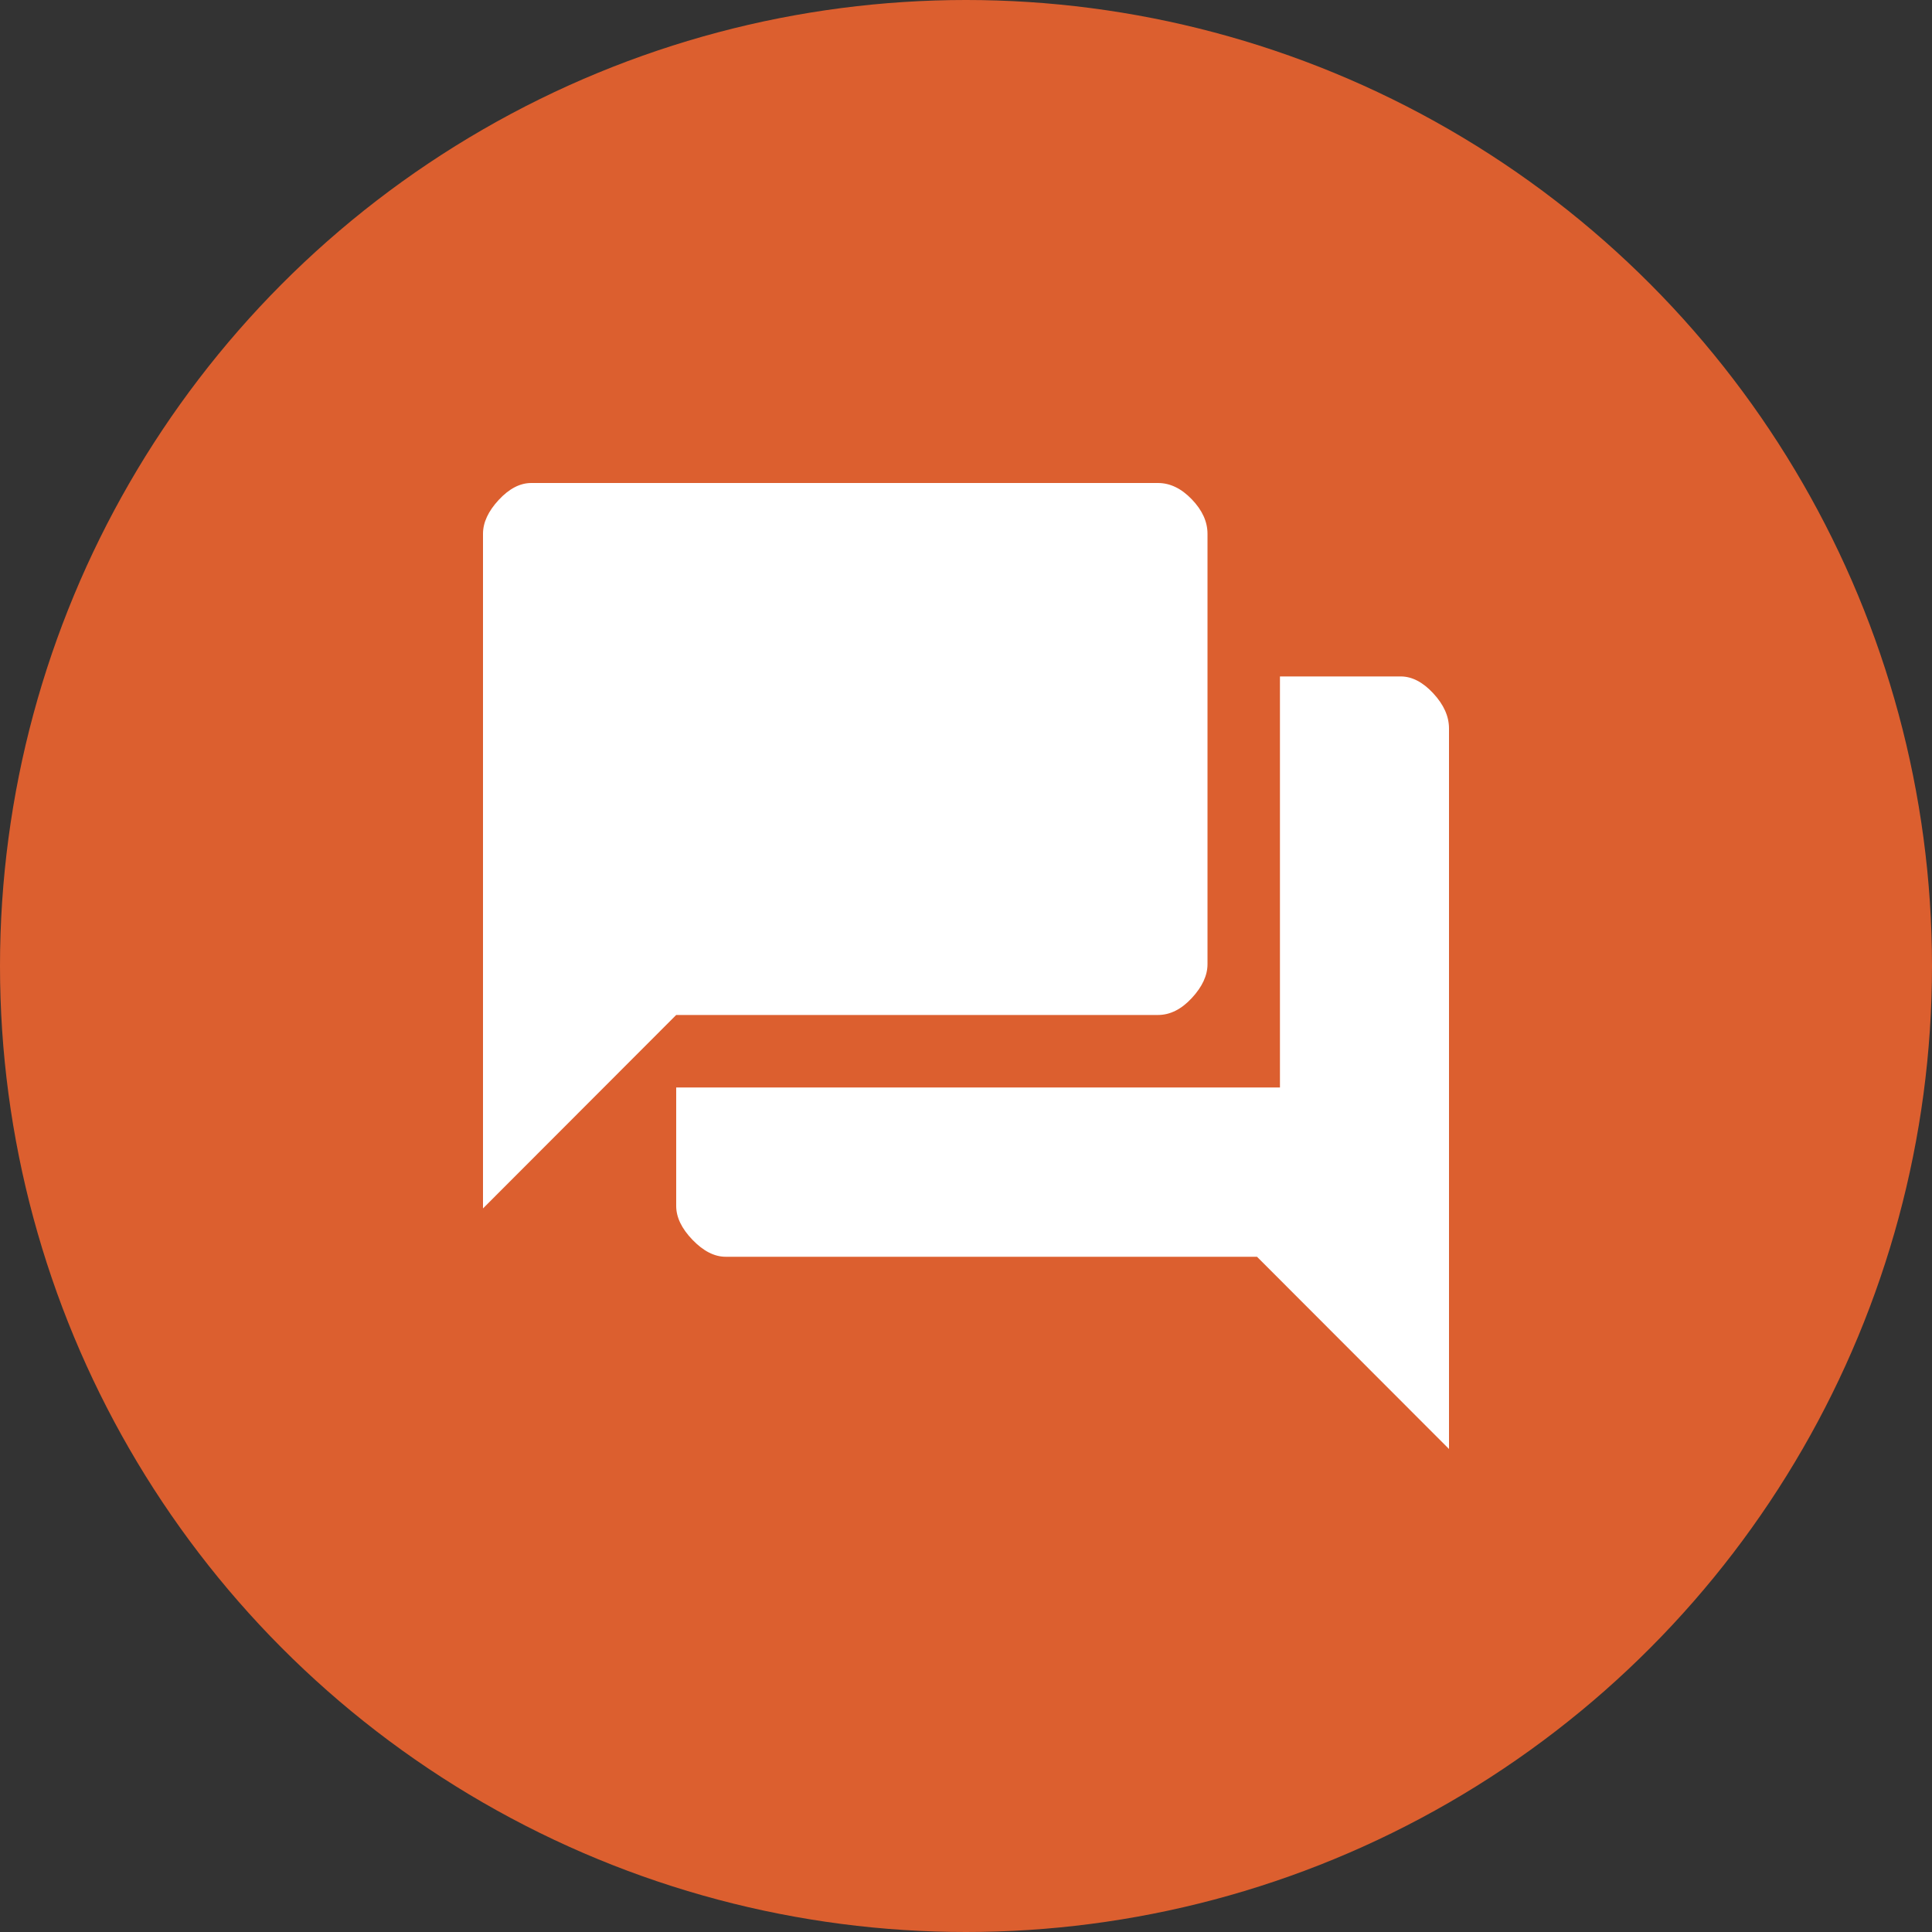
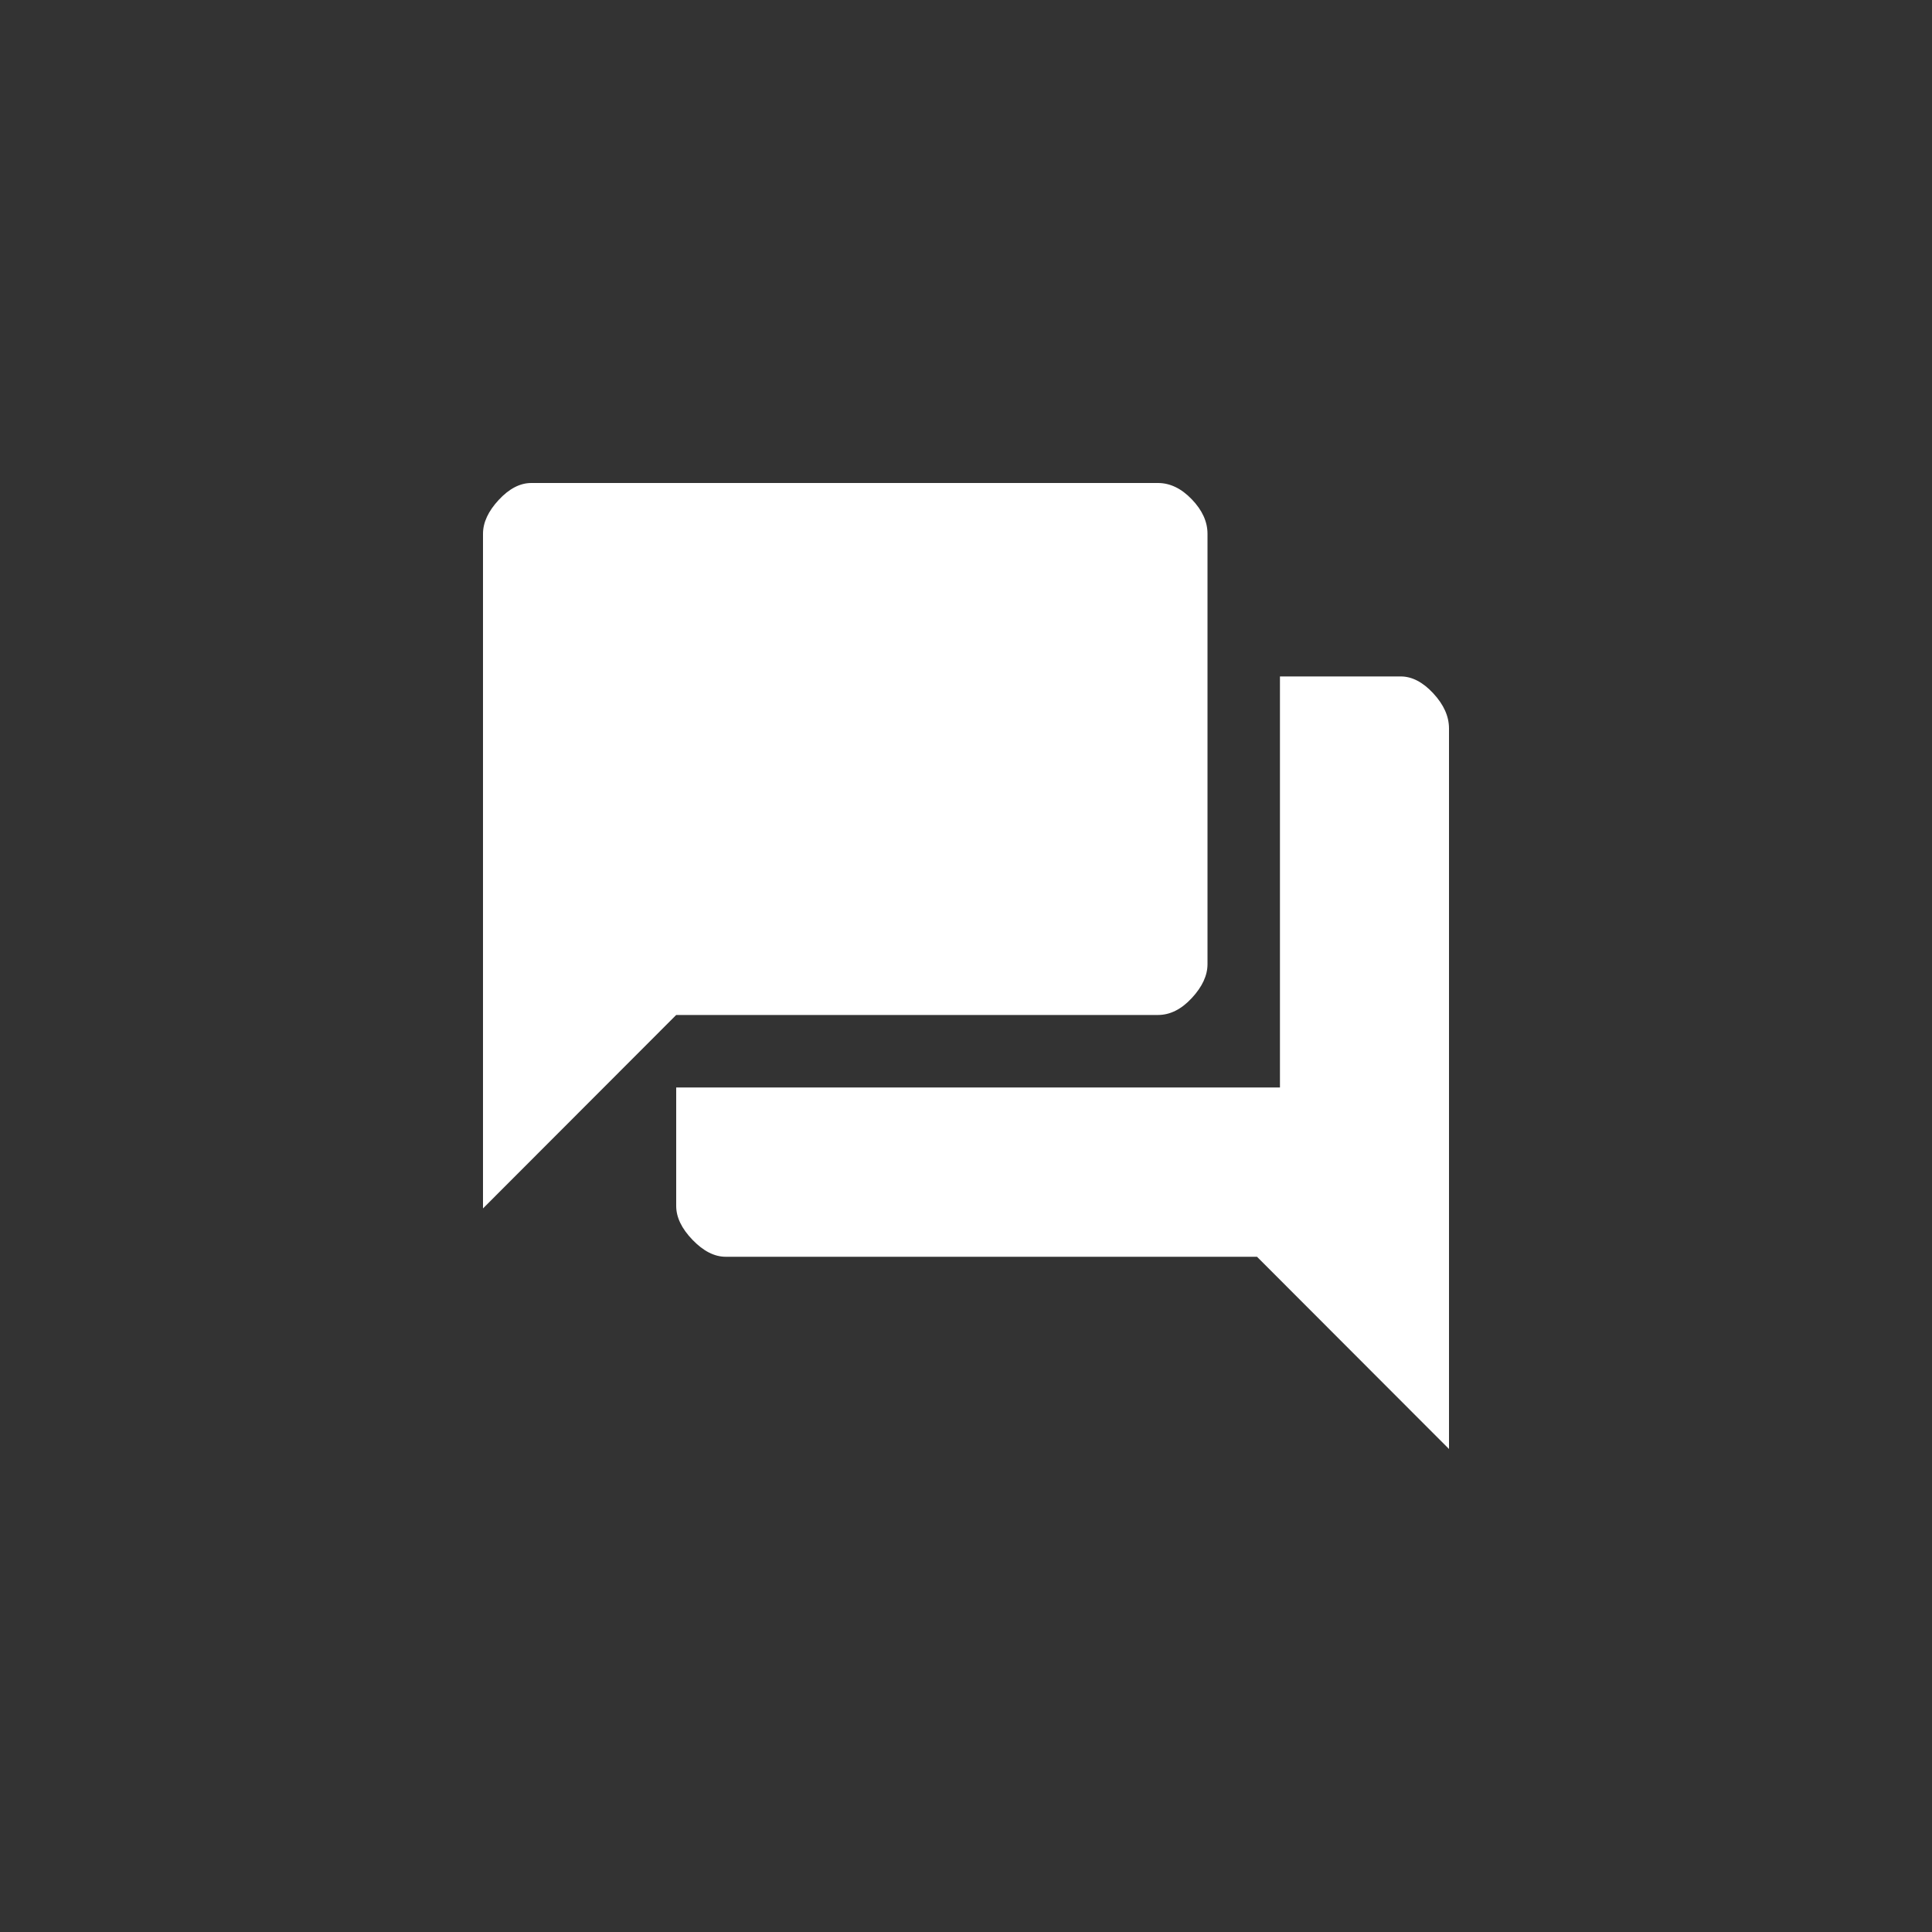
<svg xmlns="http://www.w3.org/2000/svg" width="80" height="80" viewBox="0 0 80 80" fill="none">
  <rect x="0" y="0" width="80" height="80" fill="#333333" stroke="none" />
-   <circle cx="40" cy="40" r="40" fill="#DC5F2F" />
  <path d="M30.05 52.04C29.583 52.04 29.125 51.806 28.675 51.339C28.225 50.872 28 50.405 28 49.937V45.031H53V28.01H58C58.467 28.01 58.917 28.244 59.35 28.711C59.783 29.178 60 29.662 60 30.163V60L52.05 52.04H30.05ZM20 50.038V22.103C20 21.635 20.217 21.168 20.65 20.701C21.083 20.234 21.533 20 22 20H47.95C48.45 20 48.917 20.225 49.35 20.676C49.783 21.126 50 21.602 50 22.103V39.925C50 40.392 49.783 40.859 49.35 41.327C48.917 41.794 48.45 42.028 47.95 42.028H28L20 50.038Z" fill="white" />
</svg>